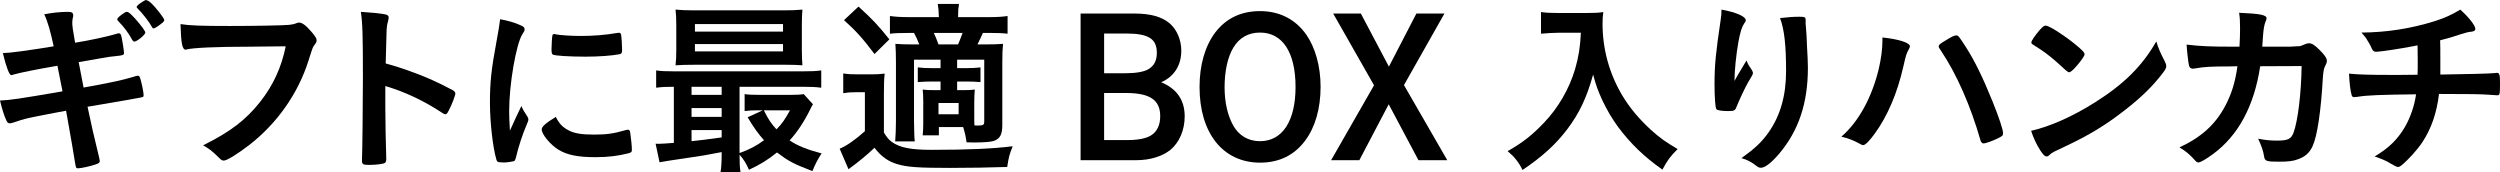
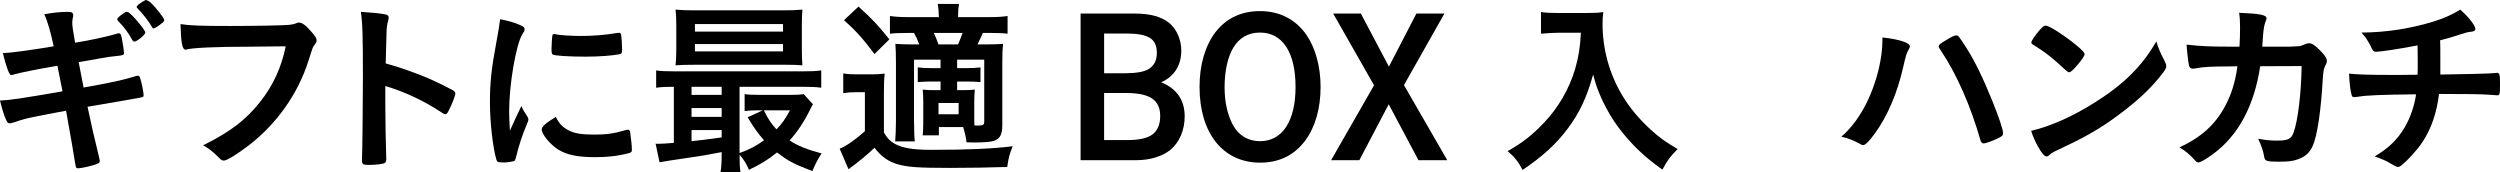
<svg xmlns="http://www.w3.org/2000/svg" id="_イヤー_2" viewBox="0 0 292.207 20.111">
  <g id="design">
    <g>
      <path d="M5.17,1.672c.99-.198,1.937-.286,2.794-.286,.44,0,.594,.11,.594,.418,0,.088,0,.154-.066,.374-.022,.132-.044,.286-.044,.44,0,.396,.044,.771,.33,2.376,1.782-.286,3.873-.748,4.818-1.034,.154-.066,.198-.066,.33-.066,.154,0,.22,.132,.308,.55,.088,.418,.264,1.541,.264,1.717,0,.264-.088,.308-.946,.396-.55,.044-.858,.088-1.958,.286q-.396,.066-2.398,.418,.374,1.937,.572,2.971,.484-.088,.968-.176c2.201-.396,3.697-.727,4.709-1.034,.352-.11,.572-.176,.638-.176,.176,0,.242,.088,.308,.308,.176,.572,.396,1.628,.396,1.98,0,.198-.044,.22-.704,.33q-.352,.066-1.078,.198-1.188,.198-4.774,.814,.572,2.772,1.364,5.963c.044,.176,.066,.308,.066,.353,0,.22-.088,.286-.462,.418-.616,.22-1.76,.462-2.068,.462-.22,0-.264-.066-.33-.484-.154-1.056-.506-3.014-1.078-6.249-4.489,.836-4.841,.924-6.095,1.364-.286,.088-.374,.11-.484,.11-.176,0-.286-.088-.396-.33-.264-.55-.484-1.254-.748-2.332,1.144-.044,2.354-.22,7.305-1.078-.264-1.299-.44-2.245-.594-2.993q-4.005,.704-5.127,1.034c-.176,.066-.22,.066-.264,.066q-.352,0-.99-2.574,1.21-.022,5.941-.792c-.352-1.673-.704-2.927-1.101-3.741Zm10.298,3.014c-.462-.858-.946-1.496-1.628-2.2-.132-.132-.132-.154-.132-.22,0-.132,.132-.265,.506-.55,.352-.264,.484-.33,.616-.33,.176,0,.396,.176,.946,.77,.704,.792,1.21,1.475,1.21,1.65,0,.264-.99,1.056-1.276,1.056-.088,0-.154-.044-.242-.176Zm3.058-1.672c-.132,.088-.33,.22-.396,.242q-.022,.022-.11,.044c-.022,0-.044,.021-.066,.021-.066,0-.154-.066-.198-.176-.308-.572-1.122-1.628-1.694-2.178q-.044-.044-.11-.154,.132-.221,.352-.375c.33-.22,.682-.44,.726-.44q.264,.044,.528,.264c.594,.528,1.65,1.848,1.65,2.112,0,.11-.242,.33-.682,.638Z" />
      <path d="M29.195,5.457c-3.938,0-6.711,.132-7.415,.33-.022,.021-.044,.021-.066,.021-.418,0-.55-.726-.616-2.992,1.079,.176,2.487,.22,5.743,.22,2.948,0,6.403-.065,6.953-.132,.396-.044,.528-.066,.924-.22,.11-.044,.154-.044,.242-.044,.374,0,.836,.352,1.54,1.188,.418,.528,.506,.66,.506,.902,0,.154-.066,.286-.22,.484-.22,.264-.242,.33-.726,1.87-1.232,3.873-3.675,7.349-6.975,9.901-1.32,1.012-2.574,1.782-2.904,1.782-.242,0-.286-.022-.792-.528-.594-.594-1.056-.924-1.65-1.254,3.234-1.606,4.995-2.97,6.689-5.104,1.518-1.937,2.464-4.005,2.97-6.469q-1.716,.021-4.203,.044Z" />
      <path d="M45.036,12.542c0,1.342,.066,4.929,.11,5.963v.11c0,.198-.044,.352-.154,.418-.154,.132-1.034,.242-1.848,.242-.704,0-.836-.066-.836-.506v-.088c.044-.572,.11-6.909,.11-9.527,0-5.061-.044-6.491-.242-7.767,1.584,.11,2.288,.176,2.926,.308,.22,.066,.33,.176,.33,.352q0,.11-.088,.484c-.088,.264-.132,.572-.154,.924,0,.044-.044,1.364-.11,3.96q1.562,.44,2.464,.77c2.2,.77,3.455,1.342,5.413,2.376,.176,.132,.264,.242,.264,.374,0,.22-.396,1.276-.748,1.937-.176,.374-.286,.484-.418,.484-.088,0-.198-.044-.352-.154-2.156-1.431-4.423-2.486-6.667-3.146v2.486Z" />
      <path d="M61.667,13.664c.066,.11,.088,.198,.088,.308,0,.154-.022,.176-.22,.66-.44,1.013-.968,2.597-1.232,3.785-.066,.242-.132,.374-.22,.418-.11,.044-.858,.154-1.1,.154h-.088c-.11,0-.264-.022-.44-.022-.286,0-.352-.066-.44-.33-.418-1.43-.749-4.379-.749-6.601,0-2.42,.154-3.917,.771-7.217,.22-1.188,.33-1.848,.418-2.574,.924,.176,1.716,.396,2.376,.704,.374,.154,.484,.264,.484,.484,0,.154-.022,.22-.264,.572-.726,1.166-1.54,5.831-1.54,8.977,0,.506,.022,1.188,.088,2.289,.616-1.387,.836-1.805,1.342-2.883,.198,.462,.33,.682,.726,1.276Zm4.775,1.562c.704,.375,1.54,.506,3.014,.506,1.408,0,2.244-.11,3.608-.506,.132-.044,.242-.066,.308-.066,.154,0,.264,.088,.286,.308,.11,.748,.198,1.628,.198,2.068,0,.22-.066,.286-.374,.374-1.188,.308-2.398,.462-3.873,.462-2.024,0-3.278-.242-4.312-.858-.968-.594-1.98-1.805-1.98-2.398,0-.308,.462-.726,1.65-1.452,.396,.792,.771,1.188,1.475,1.562Zm-1.541-11.221c.484,.109,1.892,.198,2.971,.198,1.452,0,2.904-.11,4.269-.352q.11-.022,.198-.022c.154,0,.22,.066,.264,.242,.044,.22,.11,1.188,.11,1.782,0,.33-.066,.44-.308,.484-.902,.176-2.398,.286-3.982,.286-1.892,0-3.586-.11-3.807-.242-.11-.066-.154-.22-.154-.616,0-.594,.066-1.474,.11-1.65,.022-.088,.088-.132,.22-.132,.022,0,.066,0,.11,.022Z" />
      <path d="M84.35,17.778c-1.958,.374-2.178,.418-4.313,.727-1.408,.198-2.332,.352-2.948,.462l-.462-2.179c.132,.022,.22,.022,.308,.022,.374,0,.99-.044,1.826-.11v-6.557c-.902,0-1.43,.022-2.068,.11v-2.024c.55,.088,1.122,.109,2.156,.109h14.94c1.056,0,1.606-.021,2.2-.109v2.024c-.66-.088-1.21-.11-2.222-.11h-7.327v7.745c1.078-.374,2.002-.858,2.86-1.496-.66-.727-1.21-1.496-1.915-2.685l1.782-.814h-.55c-.682,0-1.034,.022-1.584,.088v-1.98c.462,.066,.946,.088,1.782,.088h3.543c.704,0,1.232-.022,1.584-.088l1.078,1.188c-.132,.22-.176,.286-.33,.616-.682,1.387-1.518,2.663-2.398,3.608,.902,.616,2.112,1.101,3.741,1.519-.418,.616-.77,1.298-1.078,2.068-2.267-.88-2.772-1.145-4.137-2.179-1.1,.88-1.914,1.387-3.278,2.024-.286-.682-.638-1.254-1.1-1.76,0,.836,.022,1.496,.11,2.024h-2.333c.088-.506,.132-1.078,.132-2.134v-.198Zm9.373-11.97c0,.814,.022,1.276,.066,1.826-.44-.044-1.232-.065-1.937-.065h-10.715c-.902,0-1.519,.021-2.179,.065,.066-.55,.088-1.056,.088-1.826V2.948c0-.792-.022-1.276-.088-1.826,.749,.066,1.254,.088,2.245,.088h10.341c1.012,0,1.519-.021,2.245-.088-.044,.528-.066,.99-.066,1.826v2.86Zm-9.373,4.335h-3.521v.946h3.521v-.946Zm0,2.486h-3.521v1.034h3.521v-1.034Zm0,2.574h-3.521v1.298c1.254-.132,1.43-.154,3.521-.44v-.858Zm-3.125-11.508h10.297v-.88h-10.297v.88Zm0,2.311h10.297v-.858h-10.297v.858Zm8.053,6.887c.55,1.101,.858,1.541,1.474,2.223,.616-.594,1.034-1.21,1.584-2.223h-3.058Z" />
      <path d="M98.561,8.581c.55,.088,.858,.11,1.694,.11h1.541c.638,0,1.1-.022,1.606-.088-.066,.616-.088,1.21-.088,2.31v4.577c.33,.55,.55,.814,.924,1.1,.924,.66,2.2,.924,4.621,.924,4.291,0,7.195-.132,9.505-.418-.396,1.012-.462,1.254-.638,2.42-2.068,.066-4.4,.11-6.689,.11-3.652,0-4.995-.088-6.161-.44-1.056-.308-1.871-.88-2.663-1.914-.902,.858-1.782,1.584-3.037,2.508l-1.034-2.398c.814-.33,1.871-1.078,2.949-2.047v-4.555h-1.1c-.572,0-.902,.022-1.43,.11v-2.311Zm1.782-7.811c1.584,1.43,2.332,2.222,3.608,3.829l-1.738,1.716c-1.298-1.738-2.2-2.75-3.564-3.96l1.694-1.584Zm9.395,14.082v.968h-1.892c.044-.396,.066-.836,.066-1.386v-2.575c0-.638-.022-.968-.066-1.386,.396,.044,.704,.066,1.474,.066h.616v-1.012h-.946c-.682,0-1.1,.022-1.716,.066v-1.716c.506,.066,1.012,.088,1.716,.088h.946v-.99h-3.103v7.173q.022,1.936,.088,2.376h-2.288c.044-.572,.088-1.496,.088-2.376V7.327c0-1.145-.022-1.43-.066-2.2,.66,.044,1.122,.066,2.2,.066h.594c-.198-.506-.374-.902-.616-1.342h-.638c-1.078,0-1.584,.022-2.178,.088V1.87c.616,.088,1.254,.132,2.222,.132h3.499c-.022-.748-.044-1.034-.132-1.54h2.486c-.088,.55-.11,.727-.11,1.54h3.608c.99,0,1.606-.044,2.178-.132V3.938c-.572-.066-1.188-.088-2.046-.088h-.836q-.242,.55-.638,1.342h.924c.946,0,1.496-.022,2.068-.066-.066,.638-.088,1.122-.088,2.244v7.239c0,1.122-.264,1.606-1.012,1.87-.374,.11-1.167,.176-2.376,.176-.132,0-.418,0-.792-.022-.11-.792-.176-1.056-.396-1.782h-2.838Zm2.245-9.659c.154-.375,.33-.792,.528-1.342h-3.366c.242,.506,.242,.528,.55,1.342h2.289Zm-2.289,8.163h2.354v-1.32h-2.354v1.32Zm4.181,.374c0,.462,0,.726,.022,.924q.286,.021,.33,.021c.682,0,.814-.065,.814-.462V6.975h-3.168v.99h.968c.704,0,1.232-.021,1.76-.088v1.716c-.616-.044-1.034-.066-1.76-.066h-.968v1.012h.638c.66,0,.99-.022,1.43-.066-.044,.418-.066,.836-.066,1.43v1.826Z" />
      <path d="M132.639,1.584c1.804,0,3.168,.374,4.071,1.145,.836,.704,1.364,1.936,1.364,3.19,0,1.716-.836,3.036-2.354,3.696,1.826,.748,2.75,2.09,2.75,3.982,0,1.606-.616,3.059-1.694,3.939-.946,.748-2.376,1.188-3.96,1.188h-6.513V1.584h6.337Zm-3.586,6.976h2.552c1.188,0,2.156-.176,2.641-.484,.66-.396,.968-1.012,.968-1.893,0-1.65-.968-2.266-3.609-2.266h-2.552v4.643Zm0,7.811h2.772c1.21,0,2.2-.198,2.75-.572,.682-.44,1.034-1.21,1.034-2.222,0-1.893-1.21-2.707-4.005-2.707h-2.552v5.5Z" />
      <path d="M152.55,16.437c-1.254,1.694-3.037,2.574-5.259,2.574-4.335,0-7.085-3.433-7.085-8.845,0-2.552,.638-4.775,1.827-6.359,1.254-1.65,3.014-2.509,5.236-2.509,2.289,0,4.137,.946,5.413,2.751,1.056,1.518,1.672,3.718,1.672,6.095,0,2.508-.616,4.708-1.804,6.293Zm-5.281-12.63c-1.364,0-2.442,.616-3.124,1.782-.66,1.1-1.012,2.75-1.012,4.621,0,1.716,.352,3.279,.99,4.422,.66,1.21,1.782,1.871,3.146,1.871,2.619,0,4.159-2.354,4.159-6.337,0-4.048-1.518-6.359-4.159-6.359Z" />
      <path d="M158.884,18.725h-3.3l5.017-8.757-4.774-8.384h3.234l3.278,6.205,3.212-6.205h3.279l-4.731,8.361,5.061,8.779h-3.367l-3.477-6.535-3.433,6.535Z" />
      <path d="M182.139,3.829c-.594,0-1.188,.044-2.024,.11V1.408c.66,.088,1.034,.11,1.98,.11h3.367c.88,0,1.408-.022,1.936-.11-.066,.462-.088,.924-.088,1.342,0,2.97,.77,5.787,2.266,8.339,.88,1.474,1.937,2.75,3.367,4.07,1.078,.968,1.694,1.408,3.146,2.267-.814,.792-1.21,1.32-1.782,2.398-2.134-1.497-3.719-3.037-5.171-4.973-.748-1.034-1.232-1.848-1.848-3.125-.528-1.166-.726-1.694-1.078-3.014-.748,2.707-1.606,4.51-3.015,6.381-1.342,1.782-2.948,3.234-5.237,4.775-.44-.902-.946-1.541-1.738-2.201,1.804-1.034,2.838-1.848,4.247-3.322,1.65-1.716,2.949-3.96,3.631-6.249,.418-1.452,.594-2.552,.682-4.269h-2.641Z" />
-       <path d="M203.061,8.867q.11-.176,1.078-1.804c.132,.374,.264,.616,.528,.968,.154,.242,.22,.374,.22,.506s-.044,.242-.572,1.101c-.374,.66-1.012,2.024-1.276,2.684-.22,.616-.308,.66-1.034,.66-.748,0-1.298-.088-1.386-.22-.132-.176-.22-1.364-.22-2.992,0-2.156,.154-3.675,.726-7.503,.066-.44,.088-.66,.088-1.145,1.716,.308,2.838,.814,2.838,1.232,0,.11-.022,.176-.176,.374-.286,.418-.462,.99-.682,2.156-.264,1.474-.462,3.41-.462,4.577q.198-.352,.33-.594Zm7.987-6.425v.374c.022,.088,.022,.264,.044,.506q.022,.353,.066,.902,0,.242,.044,1.056c.066,1.056,.11,2.112,.11,2.64,0,4.137-1.078,7.35-3.366,10.056-.88,1.034-1.65,1.628-2.09,1.628-.264,0-.286,0-.748-.352-.418-.33-.99-.616-1.562-.771,1.541-1.1,2.376-1.87,3.191-3.036,1.364-1.958,2.024-4.291,2.024-7.129,0-3.015-.198-4.863-.704-6.205,.924-.11,1.606-.154,2.245-.154,.66,0,.748,.044,.748,.418v.066Z" />
      <path d="M223.235,5.413c0,.088-.044,.198-.154,.396-.242,.396-.33,.727-.616,1.98-.704,3.103-1.848,5.787-3.344,7.833-.638,.88-1.1,1.342-1.364,1.342-.088,0-.176-.044-.33-.132-.726-.396-1.342-.66-2.2-.858,2.024-1.761,3.564-4.577,4.378-7.965,.264-1.167,.418-2.266,.418-3.256v-.374c1.915,.198,3.212,.616,3.212,1.034Zm8.251,11.001c-1.145-4.026-2.794-7.767-4.599-10.451-.264-.374-.286-.44-.286-.55,0-.176,.198-.33,.836-.704,.66-.418,1.012-.572,1.21-.572,.242,0,.308,.088,1.144,1.386,.99,1.541,1.958,3.499,3.103,6.337,.77,1.893,1.232,3.323,1.232,3.719,0,.264-.11,.352-.66,.616-.528,.264-1.408,.572-1.606,.572-.176,0-.308-.132-.374-.353Z" />
      <path d="M253.047,7.217c.11,.22,.154,.374,.154,.506,0,.22-.088,.374-.375,.77-1.21,1.584-2.508,2.86-4.466,4.379-2.2,1.716-4.071,2.86-6.711,4.114-1.694,.792-1.782,.836-2.046,1.078-.176,.176-.264,.22-.396,.22-.198,0-.374-.176-.704-.66-.44-.66-.858-1.562-1.1-2.333,2.222-.506,4.885-1.694,7.459-3.322,3.389-2.134,5.523-4.247,7.173-7.129,.242,.814,.44,1.254,1.012,2.376Zm-14.654-3.696c.374-.418,.528-.528,.726-.528,.418,.022,2.068,1.078,3.432,2.179,.836,.682,1.1,.968,1.1,1.188,0,.154-.396,.748-.924,1.342-.484,.55-.726,.748-.902,.748q-.154,0-1.056-.858c-.572-.55-1.716-1.474-2.288-1.826q-.77-.506-.924-.594c-.088-.066-.132-.132-.132-.198,0-.198,.418-.814,.968-1.452Z" />
      <path d="M264.178,7.745c-.704,4.643-2.553,8.075-5.501,10.253-.836,.616-1.496,.99-1.716,.99-.154,0-.242-.066-.418-.264-.55-.616-1.078-1.078-1.804-1.496,2.53-1.166,4.181-2.662,5.325-4.797,.748-1.386,1.21-2.86,1.452-4.687-.462,0-.792,.022-1.034,.022-1.958,0-2.926,.044-3.807,.22-.22,.022-.308,.044-.352,.044-.242,0-.396-.11-.462-.352-.088-.308-.264-1.915-.286-2.464,1.694,.198,2.794,.242,5.413,.242h.77c.044-.88,.066-1.408,.066-2.112,0-.858-.022-1.298-.11-1.849,2.552,.11,3.212,.264,3.212,.66q0,.088-.132,.396c-.154,.396-.242,.902-.308,1.937-.022,.374-.044,.572-.066,.968h3.279q.99-.044,1.166-.066,.154-.044,.726-.286c.066-.021,.198-.044,.286-.044,.352,0,.66,.198,1.254,.792,.594,.595,.836,.946,.836,1.232,0,.22,0,.242-.286,.836-.066,.132-.154,.683-.176,1.122-.22,3.939-.66,6.843-1.188,8.01-.352,.792-.858,1.254-1.716,1.562-.572,.22-1.144,.286-2.222,.286-1.452,0-1.65-.065-1.738-.572-.11-.704-.286-1.21-.704-2.112,.924,.176,1.474,.22,2.2,.22,1.276,0,1.65-.176,1.937-.924,.506-1.364,.902-4.599,.946-7.789l-4.84,.022Z" />
      <path d="M282.57,8.735c.022-.506,.022-.814,.022-1.628,0-.198,0-.792-.022-1.804-1.584,.33-4.334,.748-4.863,.748-.22,0-.374-.11-.484-.374-.132-.33-.462-.902-.682-1.232,0-.021-.176-.22-.528-.638,2.927-.022,5.765-.462,8.516-1.32,1.254-.396,2.002-.748,3.036-1.364,.968,.858,1.76,1.87,1.76,2.244,0,.198-.132,.286-.418,.33-.418,.044-.682,.11-1.232,.286-1.144,.374-1.342,.44-2.464,.727,.022,.858,.022,.99,.022,2.156v1.848c3.278-.044,5.699-.11,6.403-.176,.088-.022,.154-.022,.22-.022,.286,0,.352,.22,.352,1.167,0,1.408-.022,1.452-.352,1.452-.044,0-.748-.044-.99-.066-.924-.066-2.223-.088-5.787-.088-.264,2.2-.902,4.049-1.914,5.589-.638,.968-1.716,2.156-2.553,2.816-.132,.088-.22,.132-.33,.132q-.198,0-.924-.44c-.44-.286-.99-.506-1.804-.792,1.606-.946,2.662-1.958,3.521-3.411,.638-1.1,1.144-2.53,1.32-3.851-4.093,.044-5.765,.11-6.799,.286-.242,.022-.33,.044-.396,.044-.198,0-.286-.066-.33-.22-.154-.506-.264-1.475-.308-2.53,.946,.11,2.354,.154,5.193,.154h.616l2.2-.022Z" />
    </g>
  </g>
</svg>